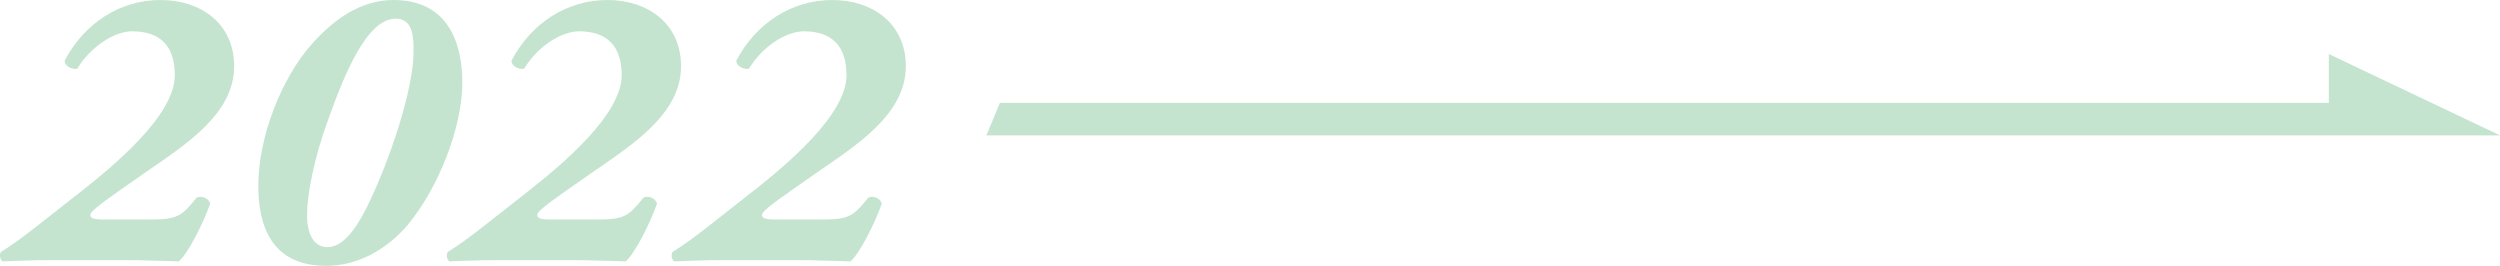
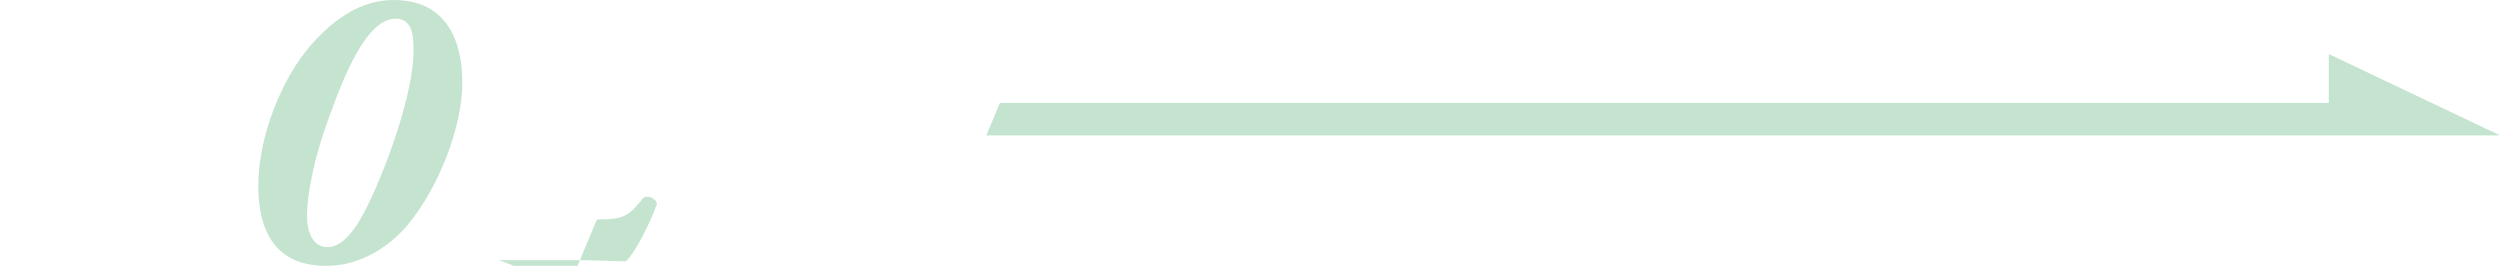
<svg xmlns="http://www.w3.org/2000/svg" id="_レイヤー_1" data-name="レイヤー_1" viewBox="0 0 974.21 103.59">
  <defs>
    <style>
      .cls-1 {
        fill: #c4e4d0;
      }
    </style>
  </defs>
  <g>
-     <path class="cls-1" d="M58.46,85.54c10.61,0,12.36-1.27,18.06-8.4,1.43-1.11,4.75-.16,5.39,2.22-2.69,7.6-8.55,19.32-12.2,22.49-3.48-.16-7.29-.16-11.25-.32-3.8-.16-7.76-.16-11.88-.16h-26.29c-7.92,0-14.89.32-19.33.48-.95-.79-1.27-2.38-.63-3.64,8.55-5.39,14.41-10.45,31.05-23.44,13.31-10.45,36.75-29.94,36.75-45.46,0-11.4-5.7-17.11-16.63-17.11-6.81,0-16.16,5.86-21.38,14.57-2.06.48-5.07-1.11-4.91-3.17C32.96,8.87,46.9,0,62.58,0s28.67,9.19,28.67,25.82c0,18.85-19.48,30.89-35.01,41.66l-9.5,6.65c-8.87,6.18-11.56,8.55-11.56,9.66,0,.95.79,1.74,4.91,1.74h18.37Z" />
    <path class="cls-1" d="M180.16,32.16c0,17.58-9.35,41.18-21.38,55.6-7.76,9.03-18.85,15.84-31.68,15.84-21.23,0-26.45-15.52-26.45-31.21,0-19.01,9.03-41.98,20.91-55.28C130.58,6.97,141.04,0,153.39,0c20.91,0,26.77,16.32,26.77,32.16ZM127.73,47.04c-5.39,14.73-8.08,28.99-8.08,36.75,0,8.71,3.48,12.51,7.92,12.51,5.54,0,10.61-5.86,15.52-15.84,8.87-18.06,18.06-45.62,18.06-60.35,0-5.23,0-12.83-6.97-12.83-11.41,0-20.28,22.49-26.45,39.76Z" />
-     <path class="cls-1" d="M232.59,85.54c10.61,0,12.36-1.27,18.06-8.4,1.43-1.11,4.75-.16,5.39,2.22-2.69,7.6-8.55,19.32-12.2,22.49-3.48-.16-7.29-.16-11.25-.32-3.8-.16-7.76-.16-11.88-.16h-26.29c-7.92,0-14.89.32-19.33.48-.95-.79-1.27-2.38-.63-3.64,8.55-5.39,14.41-10.45,31.05-23.44,13.31-10.45,36.75-29.94,36.75-45.46,0-11.4-5.7-17.11-16.63-17.11-6.81,0-16.16,5.86-21.38,14.57-2.06.48-5.07-1.11-4.91-3.17,7.76-14.73,21.7-23.6,37.38-23.6s28.67,9.19,28.67,25.82c0,18.85-19.48,30.89-35.01,41.66l-9.5,6.65c-8.87,6.18-11.56,8.55-11.56,9.66,0,.95.79,1.74,4.91,1.74h18.37Z" />
-     <path class="cls-1" d="M320.18,85.54c10.61,0,12.36-1.27,18.06-8.4,1.43-1.11,4.75-.16,5.39,2.22-2.69,7.6-8.55,19.32-12.2,22.49-3.48-.16-7.29-.16-11.25-.32-3.8-.16-7.76-.16-11.88-.16h-26.29c-7.92,0-14.89.32-19.32.48-.95-.79-1.27-2.38-.63-3.64,8.55-5.39,14.41-10.45,31.05-23.44,13.31-10.45,36.75-29.94,36.75-45.46,0-11.4-5.7-17.11-16.63-17.11-6.81,0-16.16,5.86-21.38,14.57-2.06.48-5.07-1.11-4.91-3.17,7.76-14.73,21.7-23.6,37.38-23.6s28.67,9.19,28.67,25.82c0,18.85-19.48,30.89-35.01,41.66l-9.5,6.65c-8.87,6.18-11.56,8.55-11.56,9.66,0,.95.79,1.74,4.91,1.74h18.37Z" />
+     <path class="cls-1" d="M232.59,85.54c10.61,0,12.36-1.27,18.06-8.4,1.43-1.11,4.75-.16,5.39,2.22-2.69,7.6-8.55,19.32-12.2,22.49-3.48-.16-7.29-.16-11.25-.32-3.8-.16-7.76-.16-11.88-.16h-26.29s28.67,9.19,28.67,25.82c0,18.85-19.48,30.89-35.01,41.66l-9.5,6.65c-8.87,6.18-11.56,8.55-11.56,9.66,0,.95.79,1.74,4.91,1.74h18.37Z" />
  </g>
  <polygon class="cls-1" points="907.5 21.06 907.5 40.08 389.65 40.08 384.37 52.75 974.21 52.75 907.5 21.06" />
</svg>